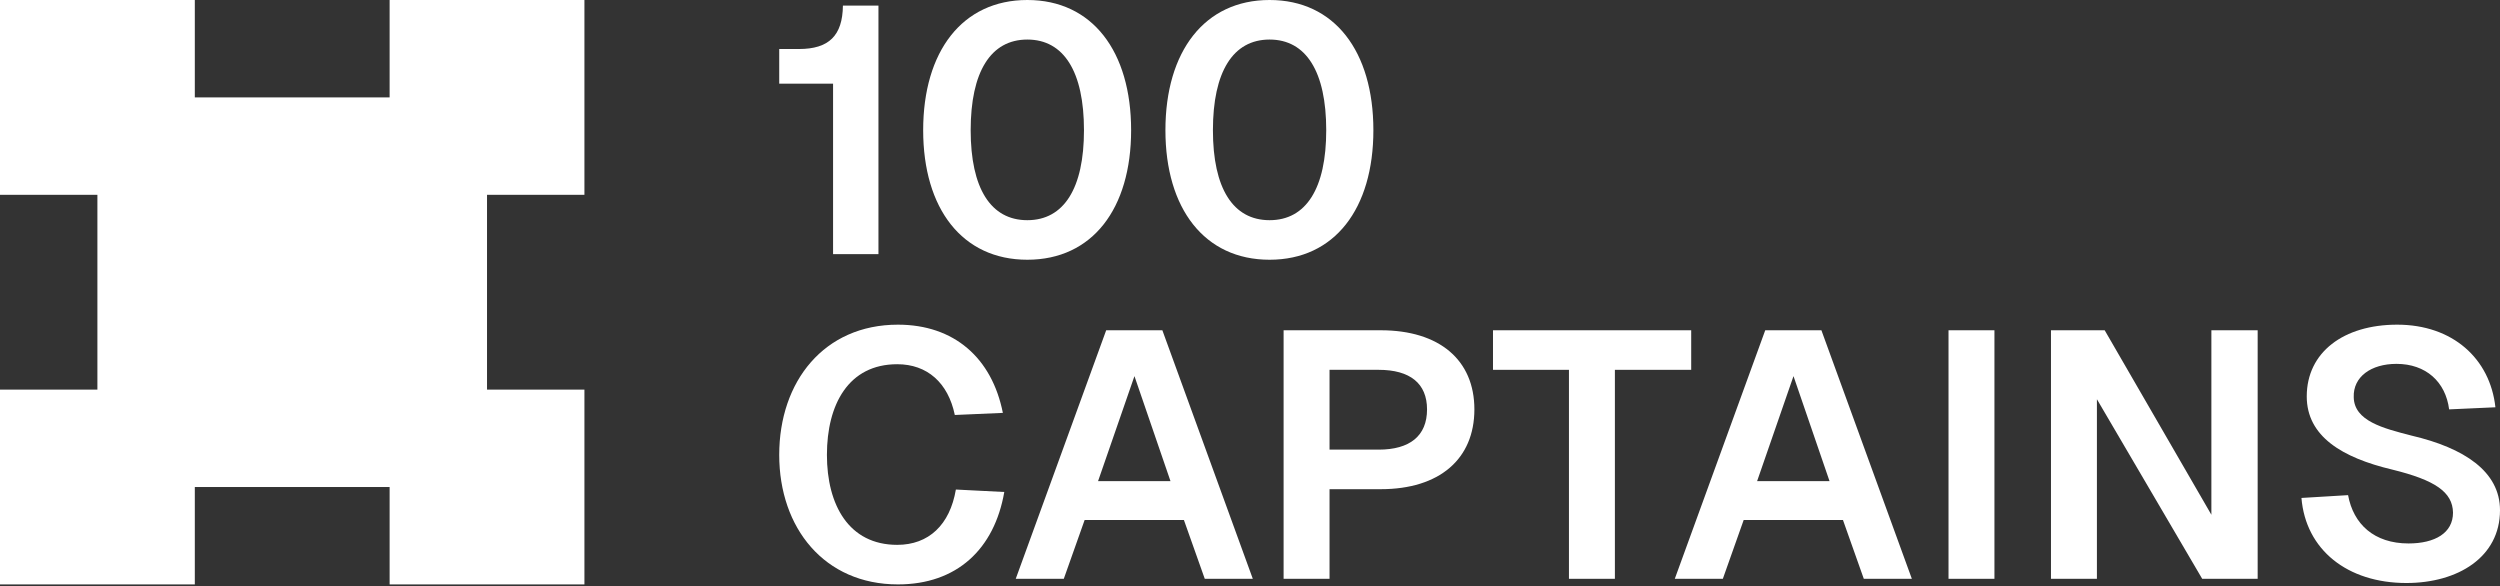
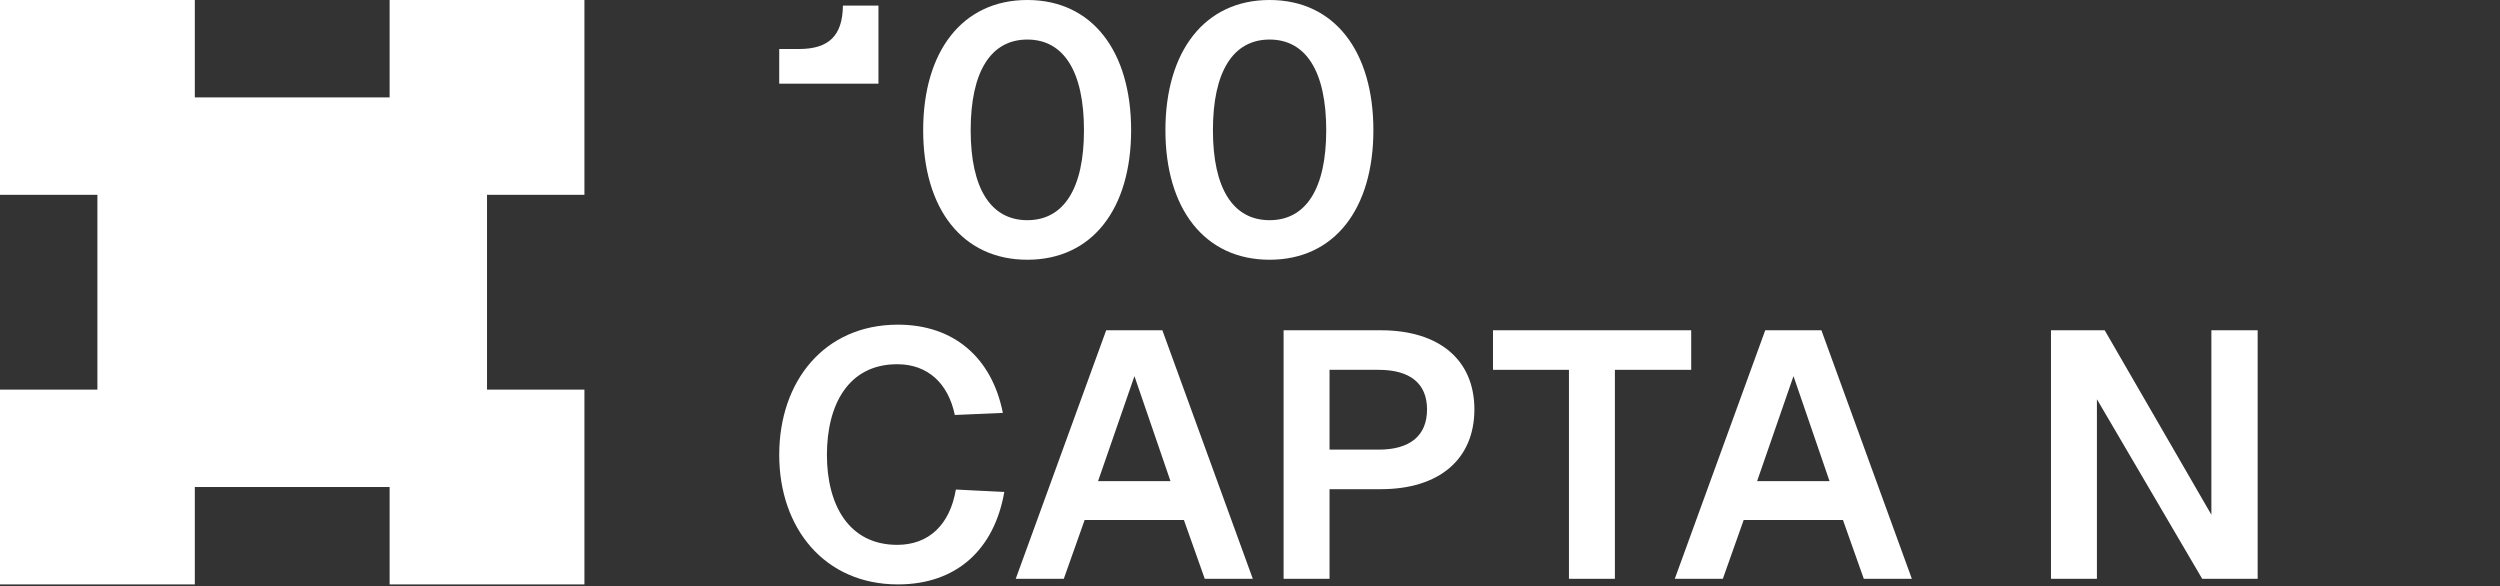
<svg xmlns="http://www.w3.org/2000/svg" width="354" height="83" viewBox="0 0 354 83" fill="none">
  <rect x="0" y="0" width="354" height="83" fill="#333333" stroke="none" />
-   <path d="M113.129 6.94C117.364 6.94 119.307 5.056 119.357 0.793H124.389V35.986H117.962V11.847H110.338V6.94H113.129Z" fill="white" />
+   <path d="M113.129 6.94C117.364 6.94 119.307 5.056 119.357 0.793H124.389V35.986V11.847H110.338V6.94H113.129Z" fill="white" />
  <path d="M145.469 36.779C136.251 36.779 130.721 29.543 130.721 18.439C130.721 7.287 136.251 0 145.469 0C154.686 0 160.167 7.287 160.167 18.439C160.167 29.543 154.686 36.779 145.469 36.779ZM137.447 18.439C137.447 26.668 140.287 31.178 145.469 31.178C150.651 31.178 153.491 26.668 153.491 18.439C153.491 10.162 150.651 5.601 145.469 5.601C140.287 5.601 137.447 10.162 137.447 18.439Z" fill="white" />
  <path d="M179.772 36.779C170.555 36.779 165.024 29.543 165.024 18.439C165.024 7.287 170.555 0 179.772 0C188.99 0 194.471 7.287 194.471 18.439C194.471 29.543 188.99 36.779 179.772 36.779ZM171.75 18.439C171.75 26.668 174.59 31.178 179.772 31.178C184.954 31.178 187.794 26.668 187.794 18.439C187.794 10.162 184.954 5.601 179.772 5.601C174.59 5.601 171.75 10.162 171.75 18.439Z" fill="white" />
  <path d="M142.206 69.666C140.805 77.746 135.502 82.752 127.147 82.752C116.742 82.752 110.338 74.772 110.338 64.412C110.338 54.003 116.692 45.973 127.147 45.973C135.102 45.973 140.455 50.682 142.005 58.464L135.202 58.761C134.251 54.201 131.3 51.574 127.047 51.574C120.144 51.574 117.092 57.274 117.092 64.412C117.092 71.5 120.194 77.151 127.047 77.151C131.5 77.151 134.501 74.325 135.352 69.319L142.206 69.666Z" fill="white" />
  <path d="M143.829 81.959L156.636 46.766H164.59L177.397 81.959H170.594L167.642 73.632H153.584L150.633 81.959H143.829ZM155.485 68.129H165.741L160.638 53.259L155.485 68.129Z" fill="white" />
  <path d="M195.516 46.766C203.82 46.766 208.773 50.979 208.773 57.968C208.773 65.007 203.82 69.269 195.516 69.269H188.262V81.959H181.758V46.766H195.516ZM188.262 63.668H195.215C199.618 63.668 202.069 61.735 202.069 57.968C202.069 54.3 199.668 52.367 195.215 52.367H188.262V63.668Z" fill="white" />
  <path d="M239.474 46.766V52.367H228.668V81.959H222.164V52.367H211.408V46.766H239.474Z" fill="white" />
  <path d="M237.15 81.959L249.957 46.766H257.911L270.718 81.959H263.914L260.963 73.632H246.905L243.954 81.959H237.15ZM248.806 68.129H259.062L253.959 53.259L248.806 68.129Z" fill="white" />
-   <path d="M275.91 46.766H282.413V81.959H275.91V46.766Z" fill="white" />
  <path d="M290.419 46.766H298.023L313.132 72.888V46.766H319.685V81.959H311.831L296.923 56.531V81.959H290.419V46.766Z" fill="white" />
-   <path d="M332.488 70.112C333.239 74.226 336.19 76.953 341.043 76.953C344.795 76.953 347.346 75.466 347.346 72.591C347.296 69.666 344.795 67.981 338.742 66.494C331.638 64.808 326.635 61.785 326.635 56.134C326.635 49.889 331.838 45.973 339.442 45.973C347.296 45.973 352.599 50.781 353.35 57.671L346.796 57.968C346.296 54.052 343.494 51.524 339.342 51.524C335.74 51.524 333.189 53.358 333.289 56.233C333.339 59.604 337.441 60.645 341.493 61.686C348.897 63.421 354 66.742 354 72.244C354 78.886 348.047 82.554 340.743 82.554C332.388 82.554 326.485 77.845 325.885 70.509L332.488 70.112Z" fill="white" />
  <rect width="27.585" height="27.585" fill="white" />
  <rect y="55.169" width="27.585" height="27.585" fill="white" />
  <rect x="13.793" y="13.792" width="55.169" height="55.169" fill="white" />
  <rect x="55.17" width="27.585" height="27.585" fill="white" />
  <rect x="55.17" y="55.169" width="27.585" height="27.585" fill="white" />
</svg>